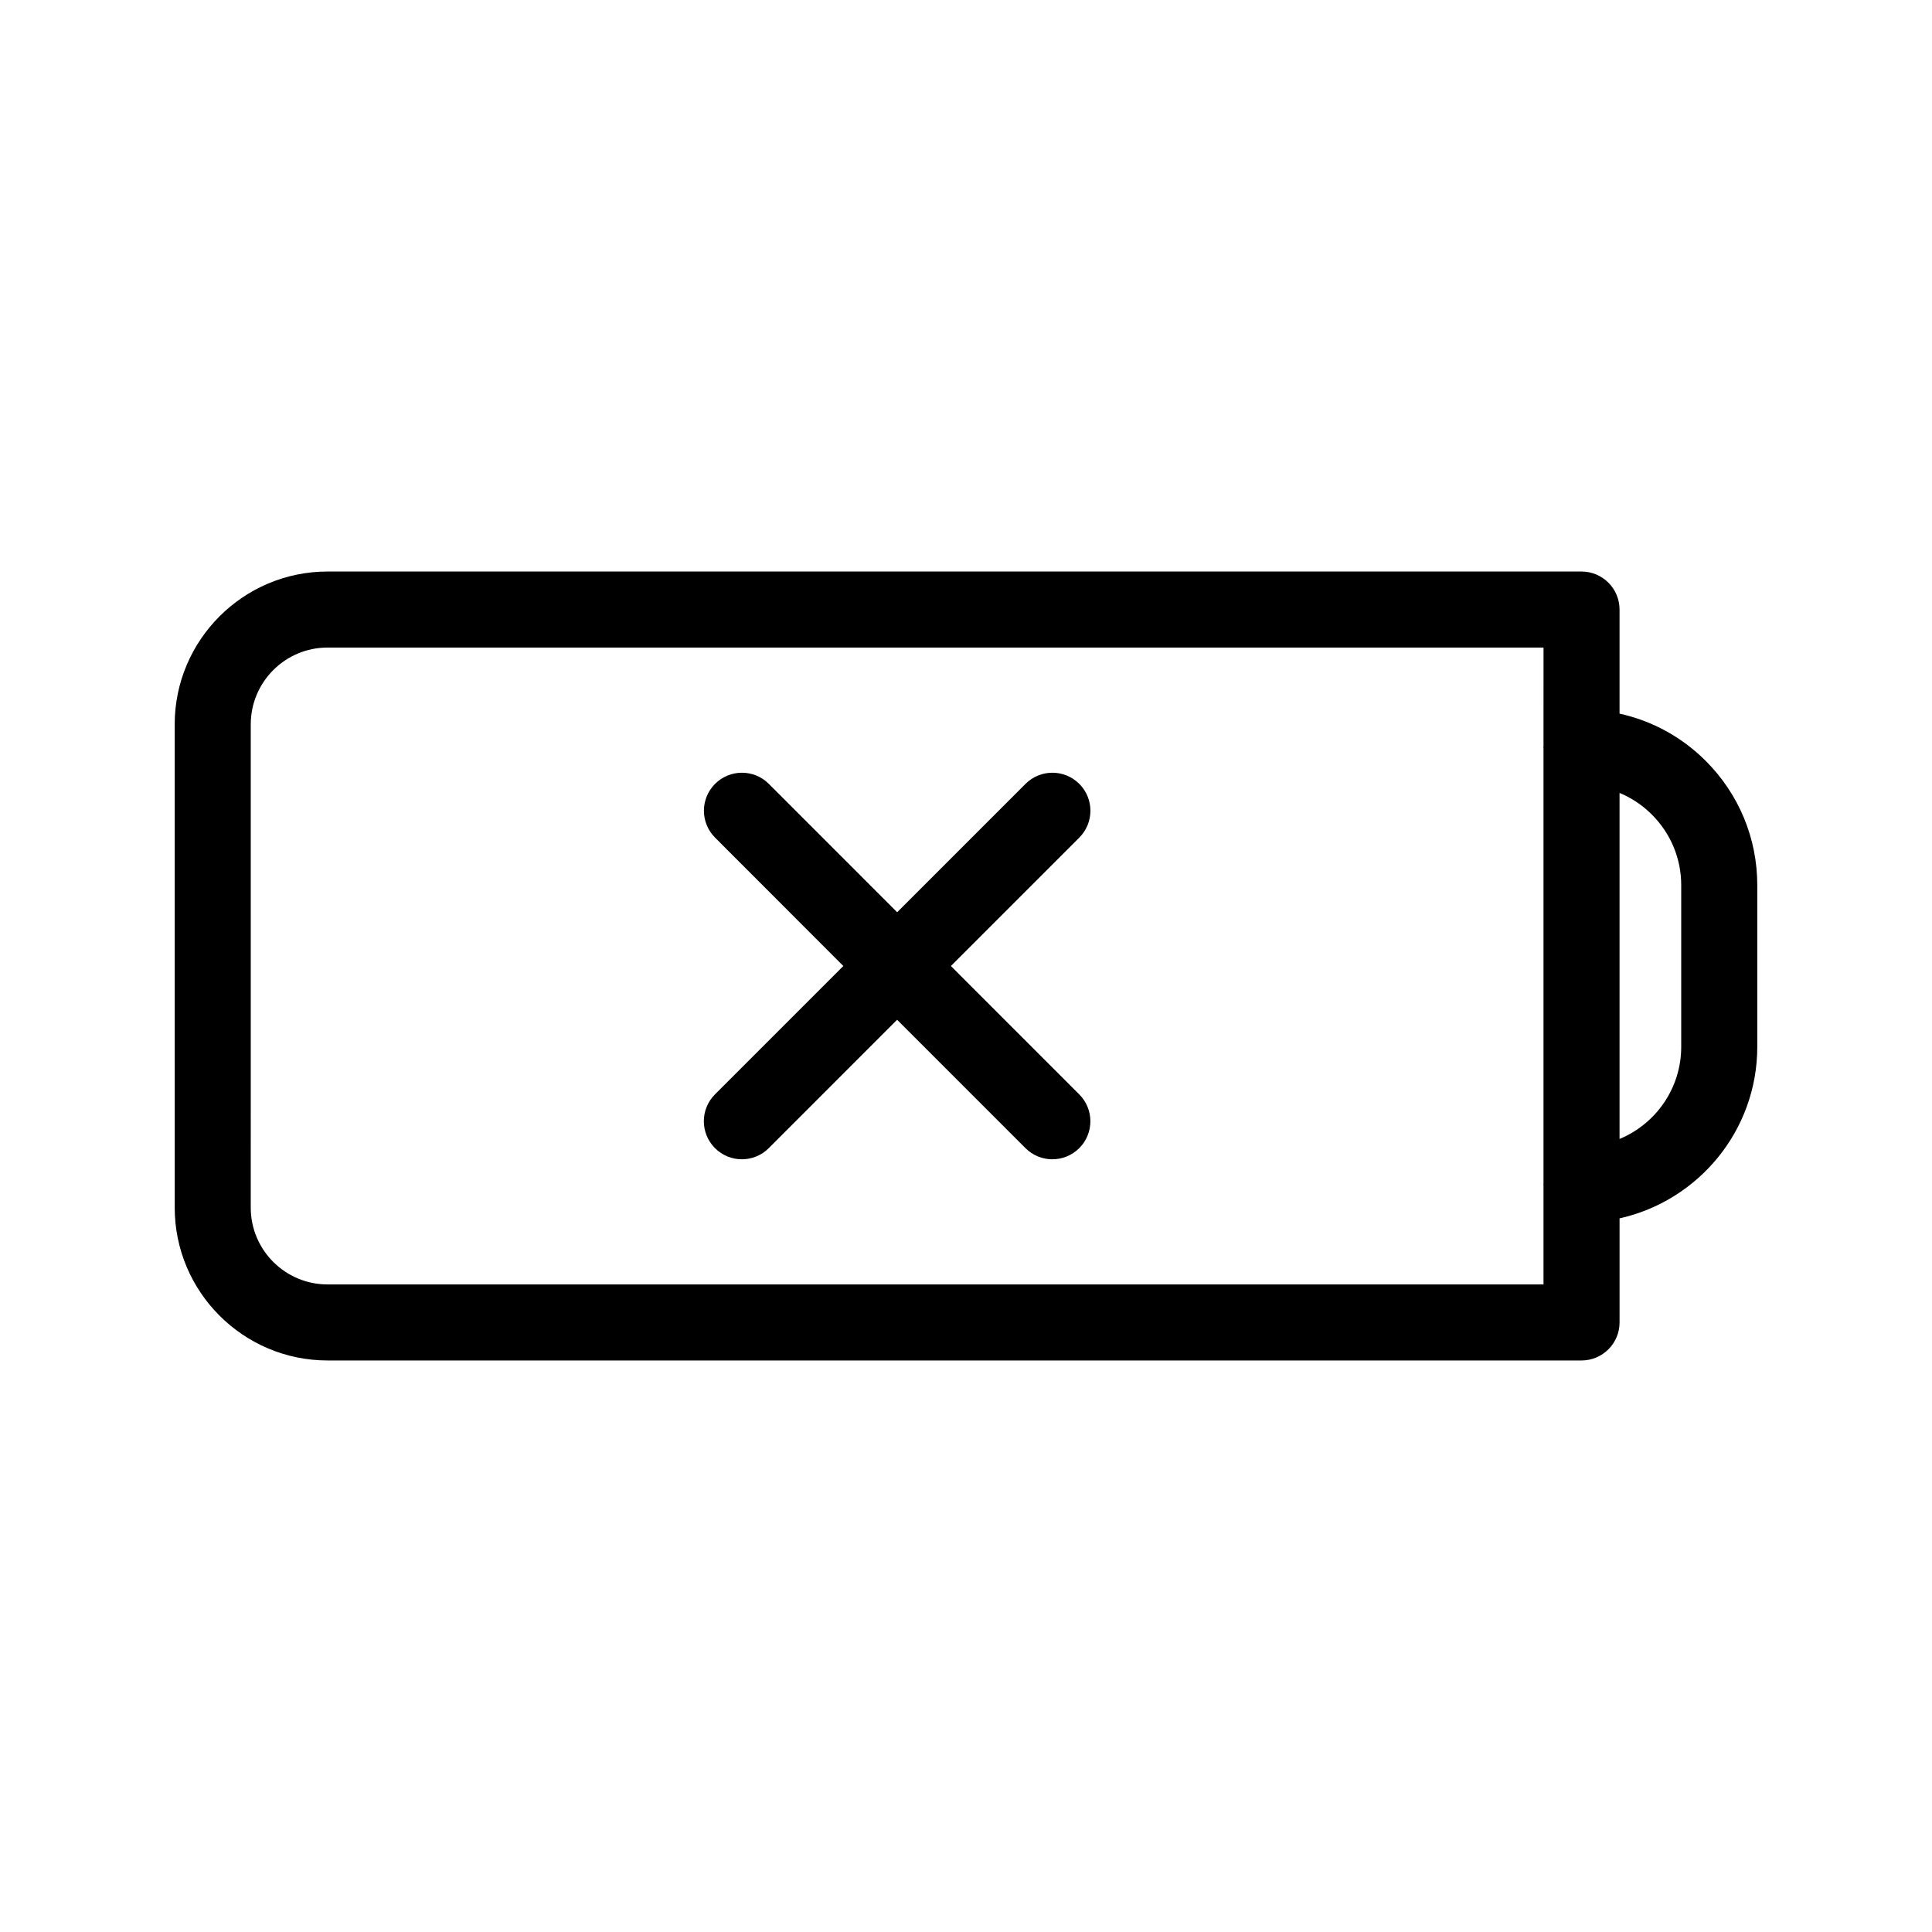
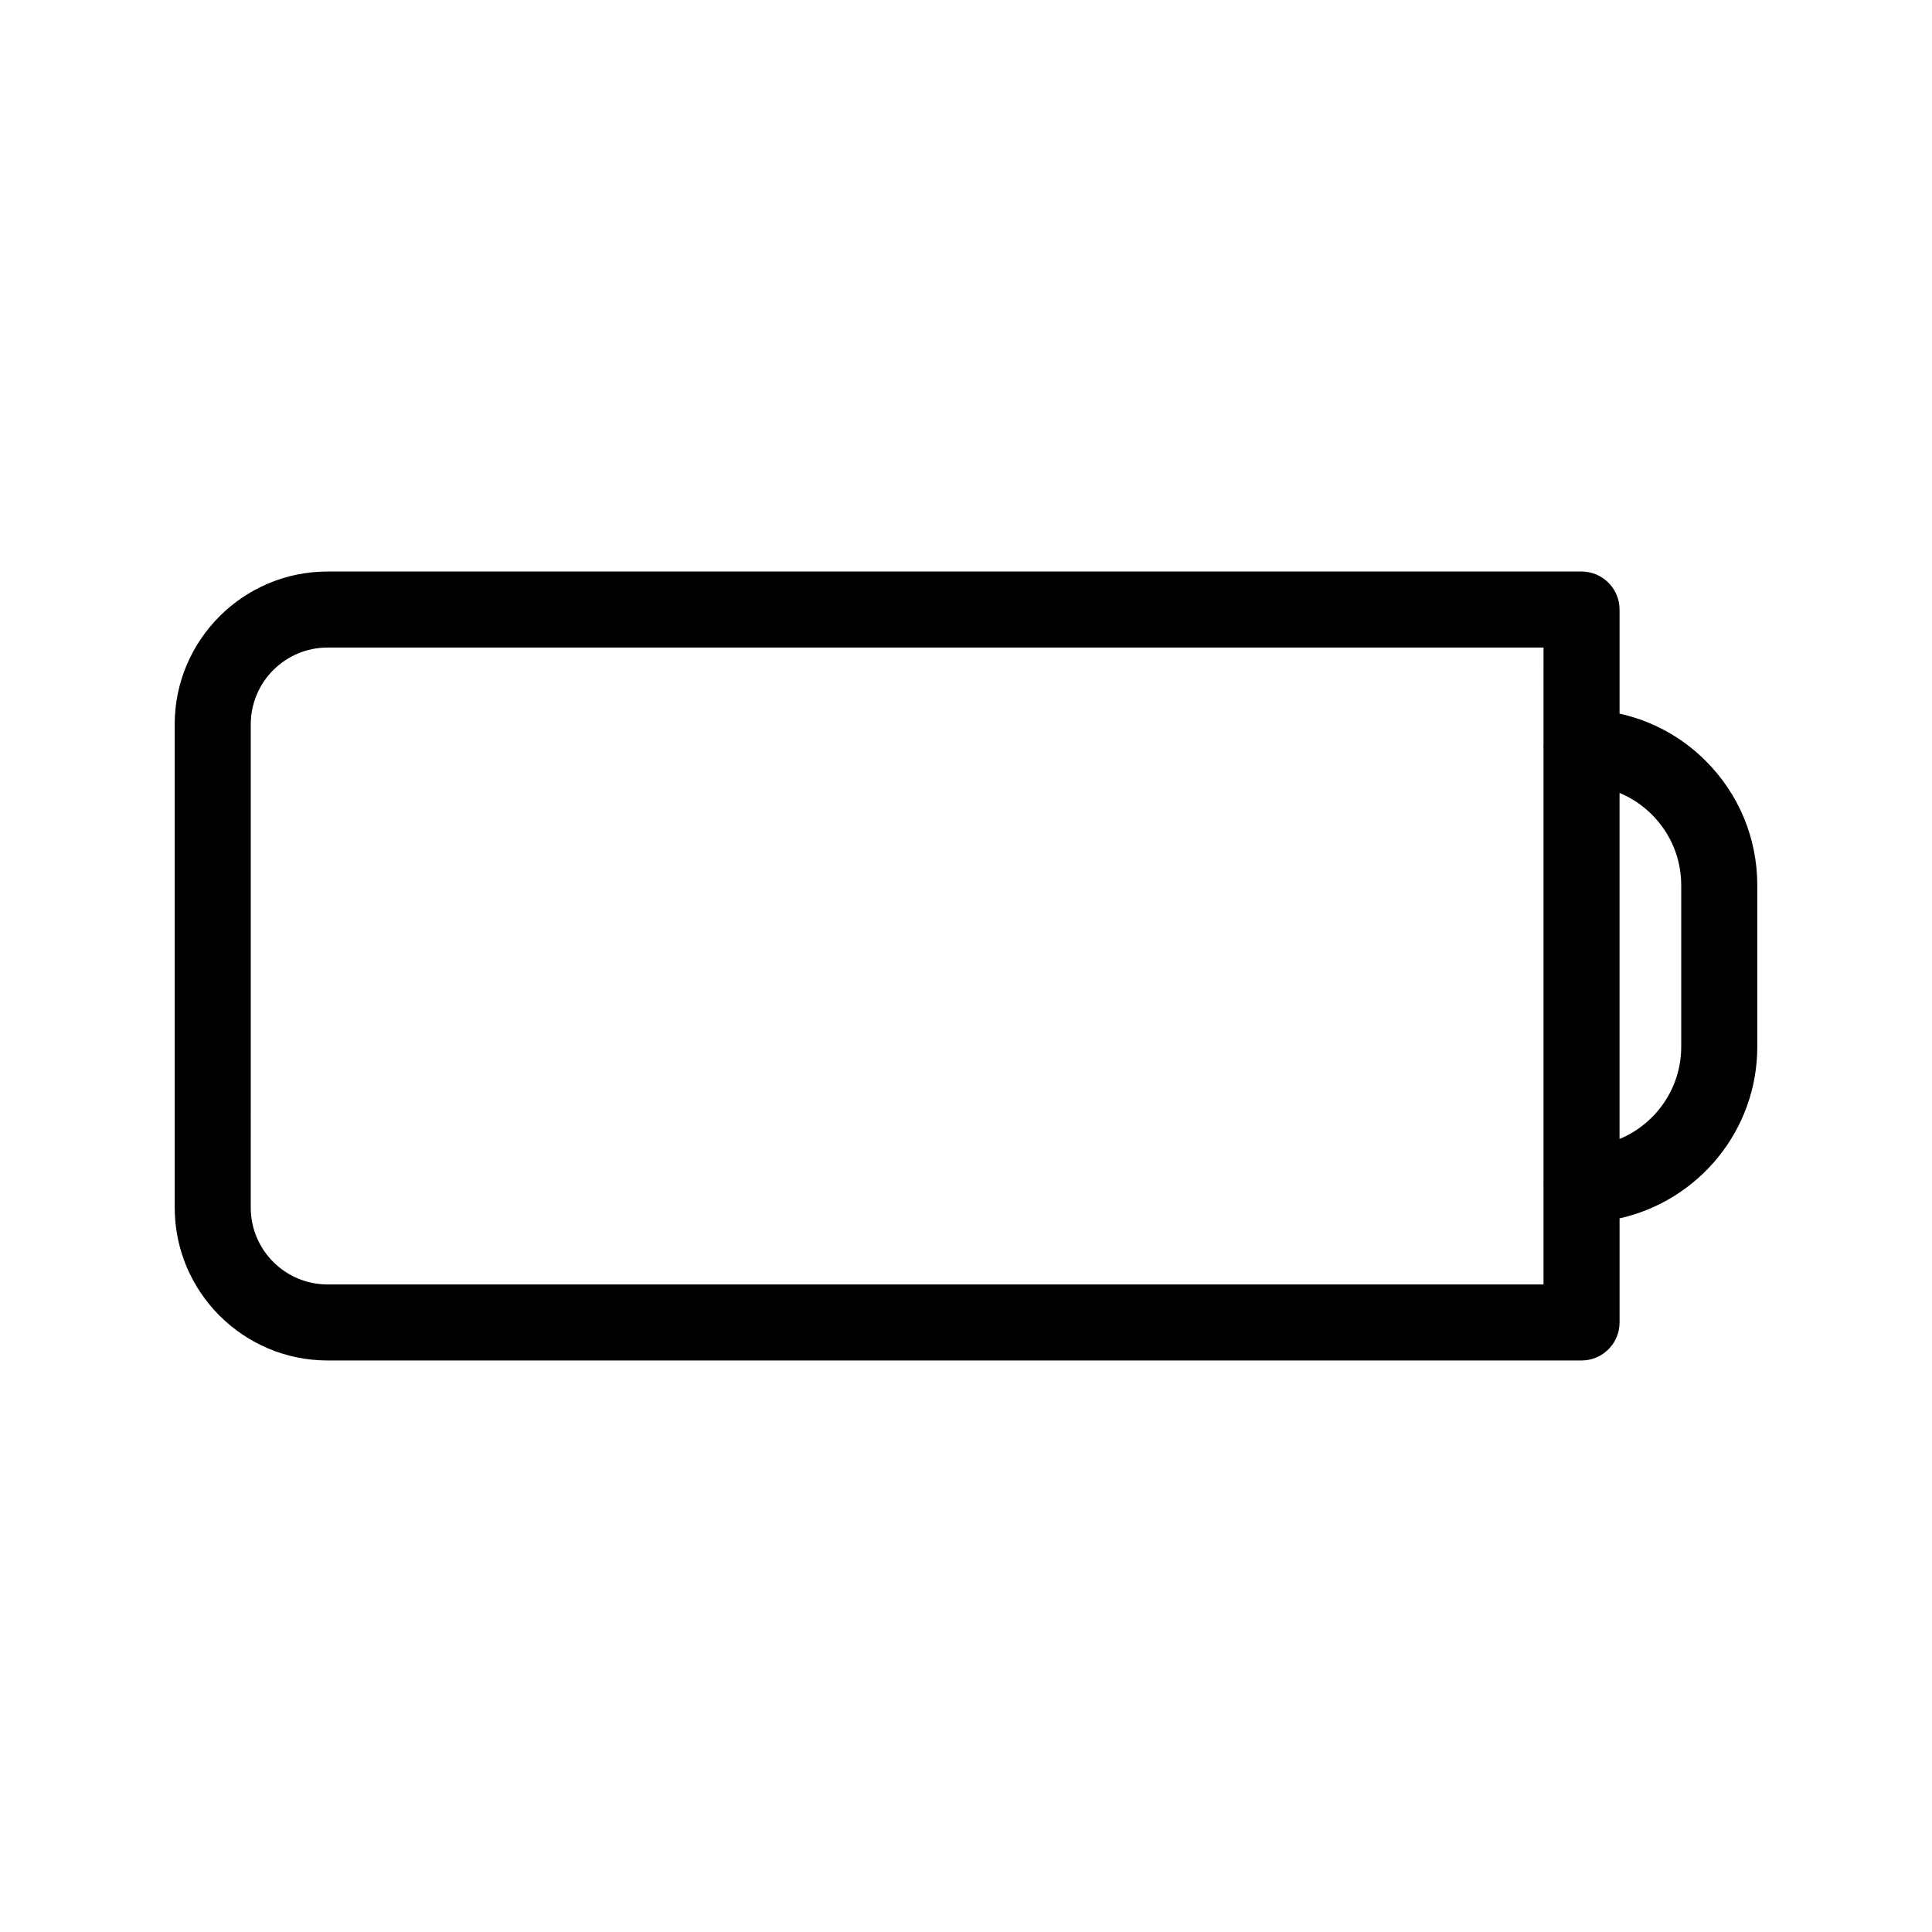
<svg xmlns="http://www.w3.org/2000/svg" fill="#000000" width="800px" height="800px" version="1.1" viewBox="144 144 512 512">
  <g>
    <path d="m596.01 345.62c-6.359-6.352-14.242-10.609-22.812-12.5v-27.582c0-5.562-4.516-10.078-10.078-10.078h-332.31-0.004c-22.332 0-40.508 18.172-40.508 40.508 0 0.016 0.004 0.031 0.004 0.051l0.004 127.96c0 0.016-0.004 0.031-0.004 0.051 0 22.34 18.172 40.508 40.508 40.508h0.004 332.31c5.562 0 10.078-4.516 10.078-10.078v-27.582c20.848-4.637 36.496-23.242 36.496-45.469v-42.824c-0.004-12.434-4.863-24.141-13.688-32.969zm-42.965-3.848c-0.004 0.102-0.031 0.191-0.031 0.293s0.023 0.191 0.031 0.293v115.29c-0.004 0.102-0.031 0.191-0.031 0.293 0 0.102 0.023 0.191 0.031 0.293v26.156h-322.24c-11.227 0-20.355-9.133-20.355-20.355l0.004-128.07c0-11.227 9.133-20.355 20.355-20.355h322.24zm36.496 79.641c0 11.004-6.762 20.445-16.344 24.426v-91.703c3.164 1.309 6.07 3.238 8.566 5.734 5.012 5.019 7.777 11.668 7.777 18.723z" />
-     <path d="m333.48 448.27c1.969 1.969 4.543 2.953 7.125 2.953 2.578 0 5.16-0.984 7.125-2.953l34.016-34.023 34.016 34.023c1.969 1.969 4.543 2.953 7.125 2.953 2.578 0 5.152-0.984 7.125-2.953 3.934-3.934 3.934-10.312 0-14.246l-34.012-34.023 34.023-34.023c3.934-3.934 3.934-10.312 0-14.246-3.934-3.934-10.312-3.934-14.246 0l-34.016 34.023-34.016-34.023c-3.93-3.934-10.316-3.934-14.246 0-3.934 3.934-3.934 10.312 0 14.246l33.996 34.023-34.023 34.023c-3.926 3.934-3.926 10.309 0.008 14.246z" />
  </g>
</svg>